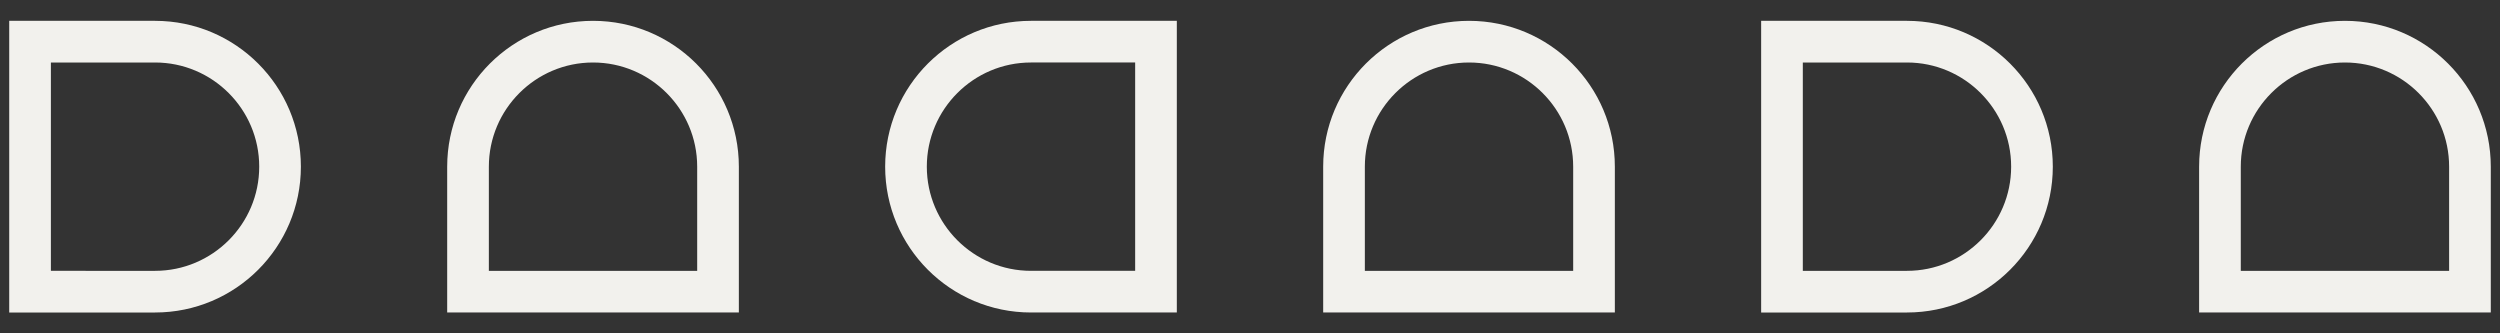
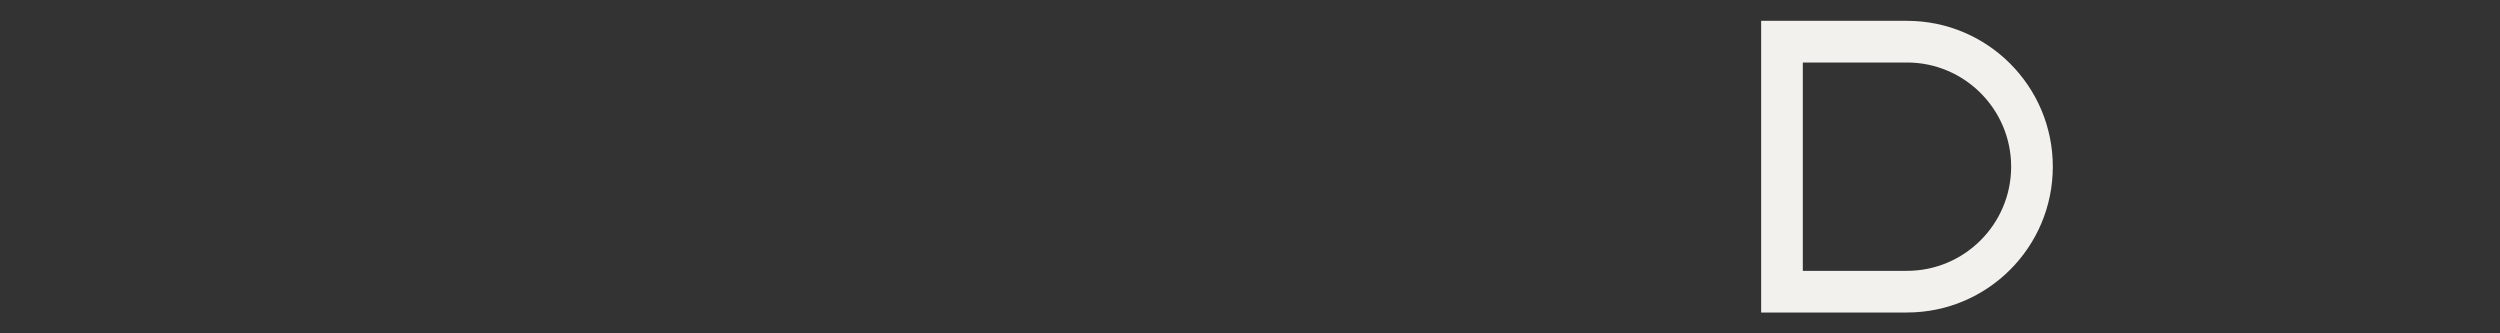
<svg xmlns="http://www.w3.org/2000/svg" id="Layer_1" viewBox="0 0 480 64">
  <rect x="0" y="0" width="480" height="64" fill="#333333" stroke="none" />
  <defs>
    <style>.cls-1{fill:#f2f1ed;}</style>
  </defs>
-   <path class="cls-1" d="M29.77,12c11.03,0,20,8.97,20,20s-8.97,20-20,20H9.77V12h20M29.77,4H1.77v56h28c15.46,0,28-12.54,28-28h0c0-15.46-12.54-28-28-28h0Z" />
-   <path class="cls-1" d="M113.86,12c11.03,0,20,8.97,20,20v20h-40v-20c0-11.03,8.97-20,20-20M113.86,4h0c-15.46,0-28,12.54-28,28v28h56v-28c0-15.46-12.54-28-28-28h0Z" />
-   <path class="cls-1" d="M450.23,12c11.03,0,20,8.97,20,20v20h-40v-20c0-11.03,8.97-20,20-20M450.23,4h0c-15.46,0-28,12.54-28,28v28h56v-28c0-15.46-12.54-28-28-28h0Z" />
  <path class="cls-1" d="M366.14,12c11.03,0,20,8.97,20,20s-8.97,20-20,20h-20V12h20M366.14,4h-28v56h28c15.46,0,28-12.54,28-28h0c0-15.46-12.54-28-28-28h0Z" />
-   <path class="cls-1" d="M282.05,12c11.03,0,20,8.97,20,20v20h-40v-20c0-11.03,8.97-20,20-20M282.05,4h0c-15.46,0-28,12.54-28,28v28h56v-28c0-15.46-12.54-28-28-28h0Z" />
-   <path class="cls-1" d="M217.95,12v40h-20c-11.03,0-20-8.97-20-20s8.97-20,20-20h20M225.95,4h-28c-15.46,0-28,12.54-28,28h0c0,15.46,12.54,28,28,28h28V4h0Z" />
</svg>